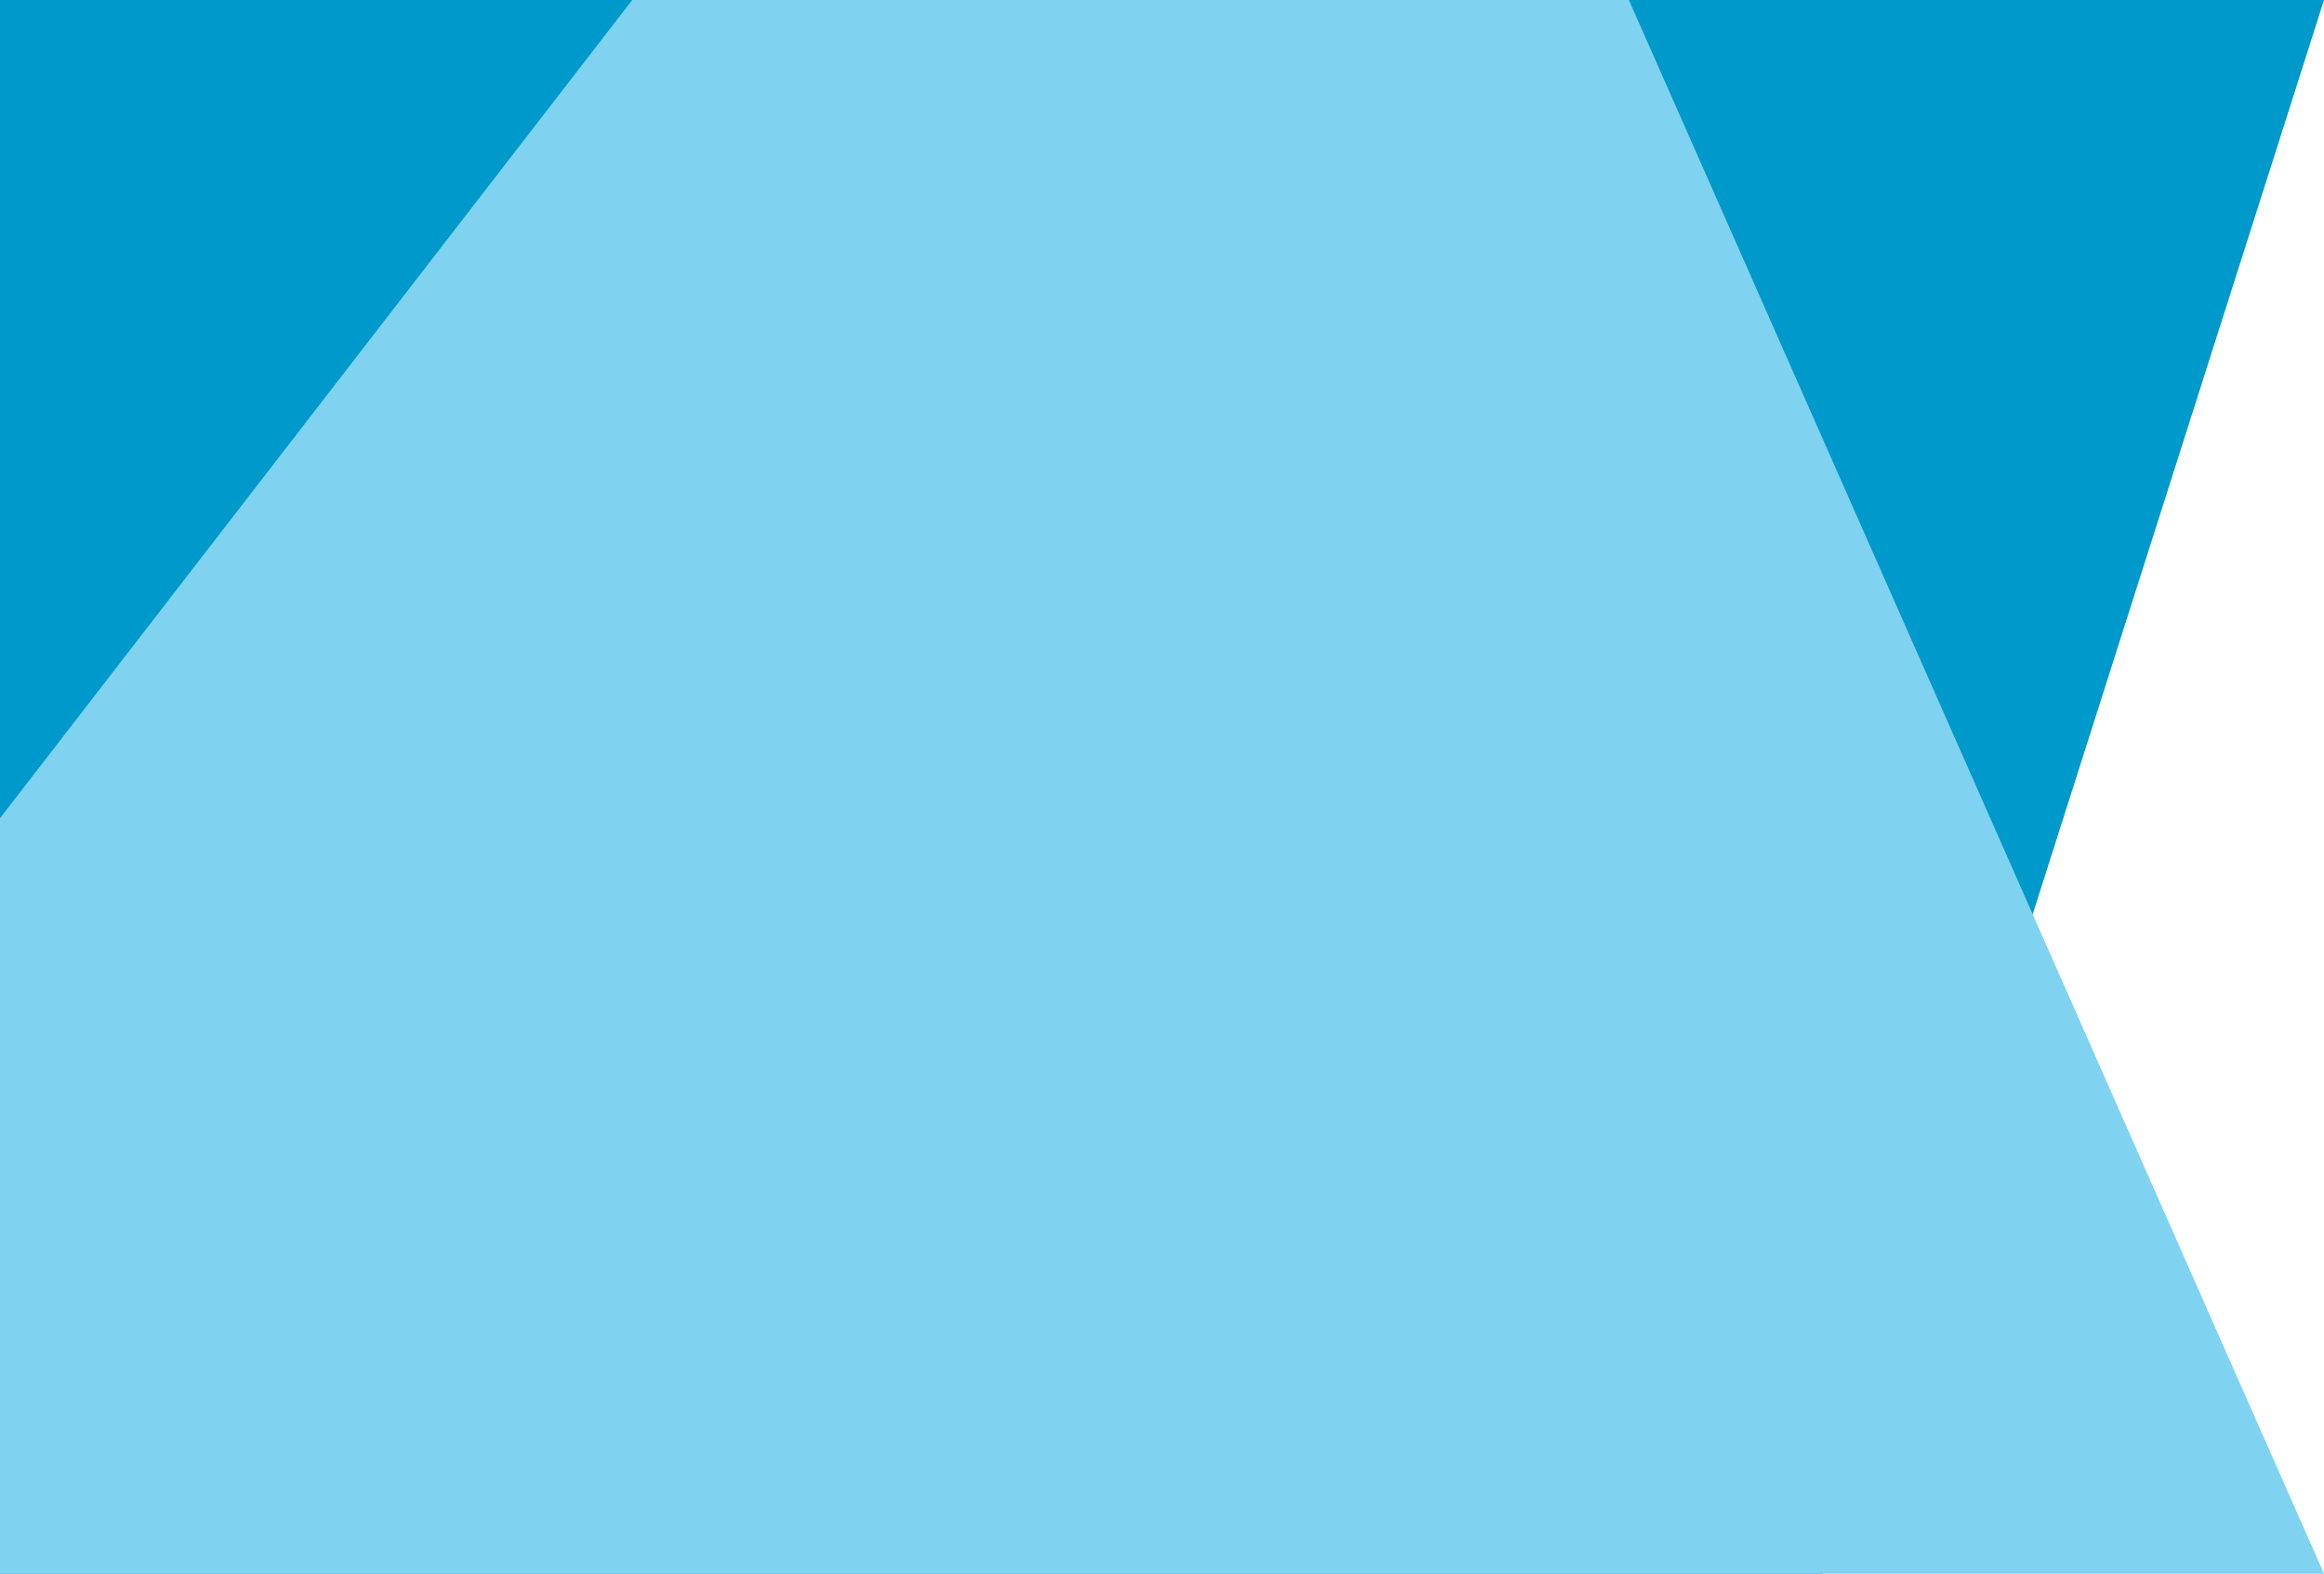
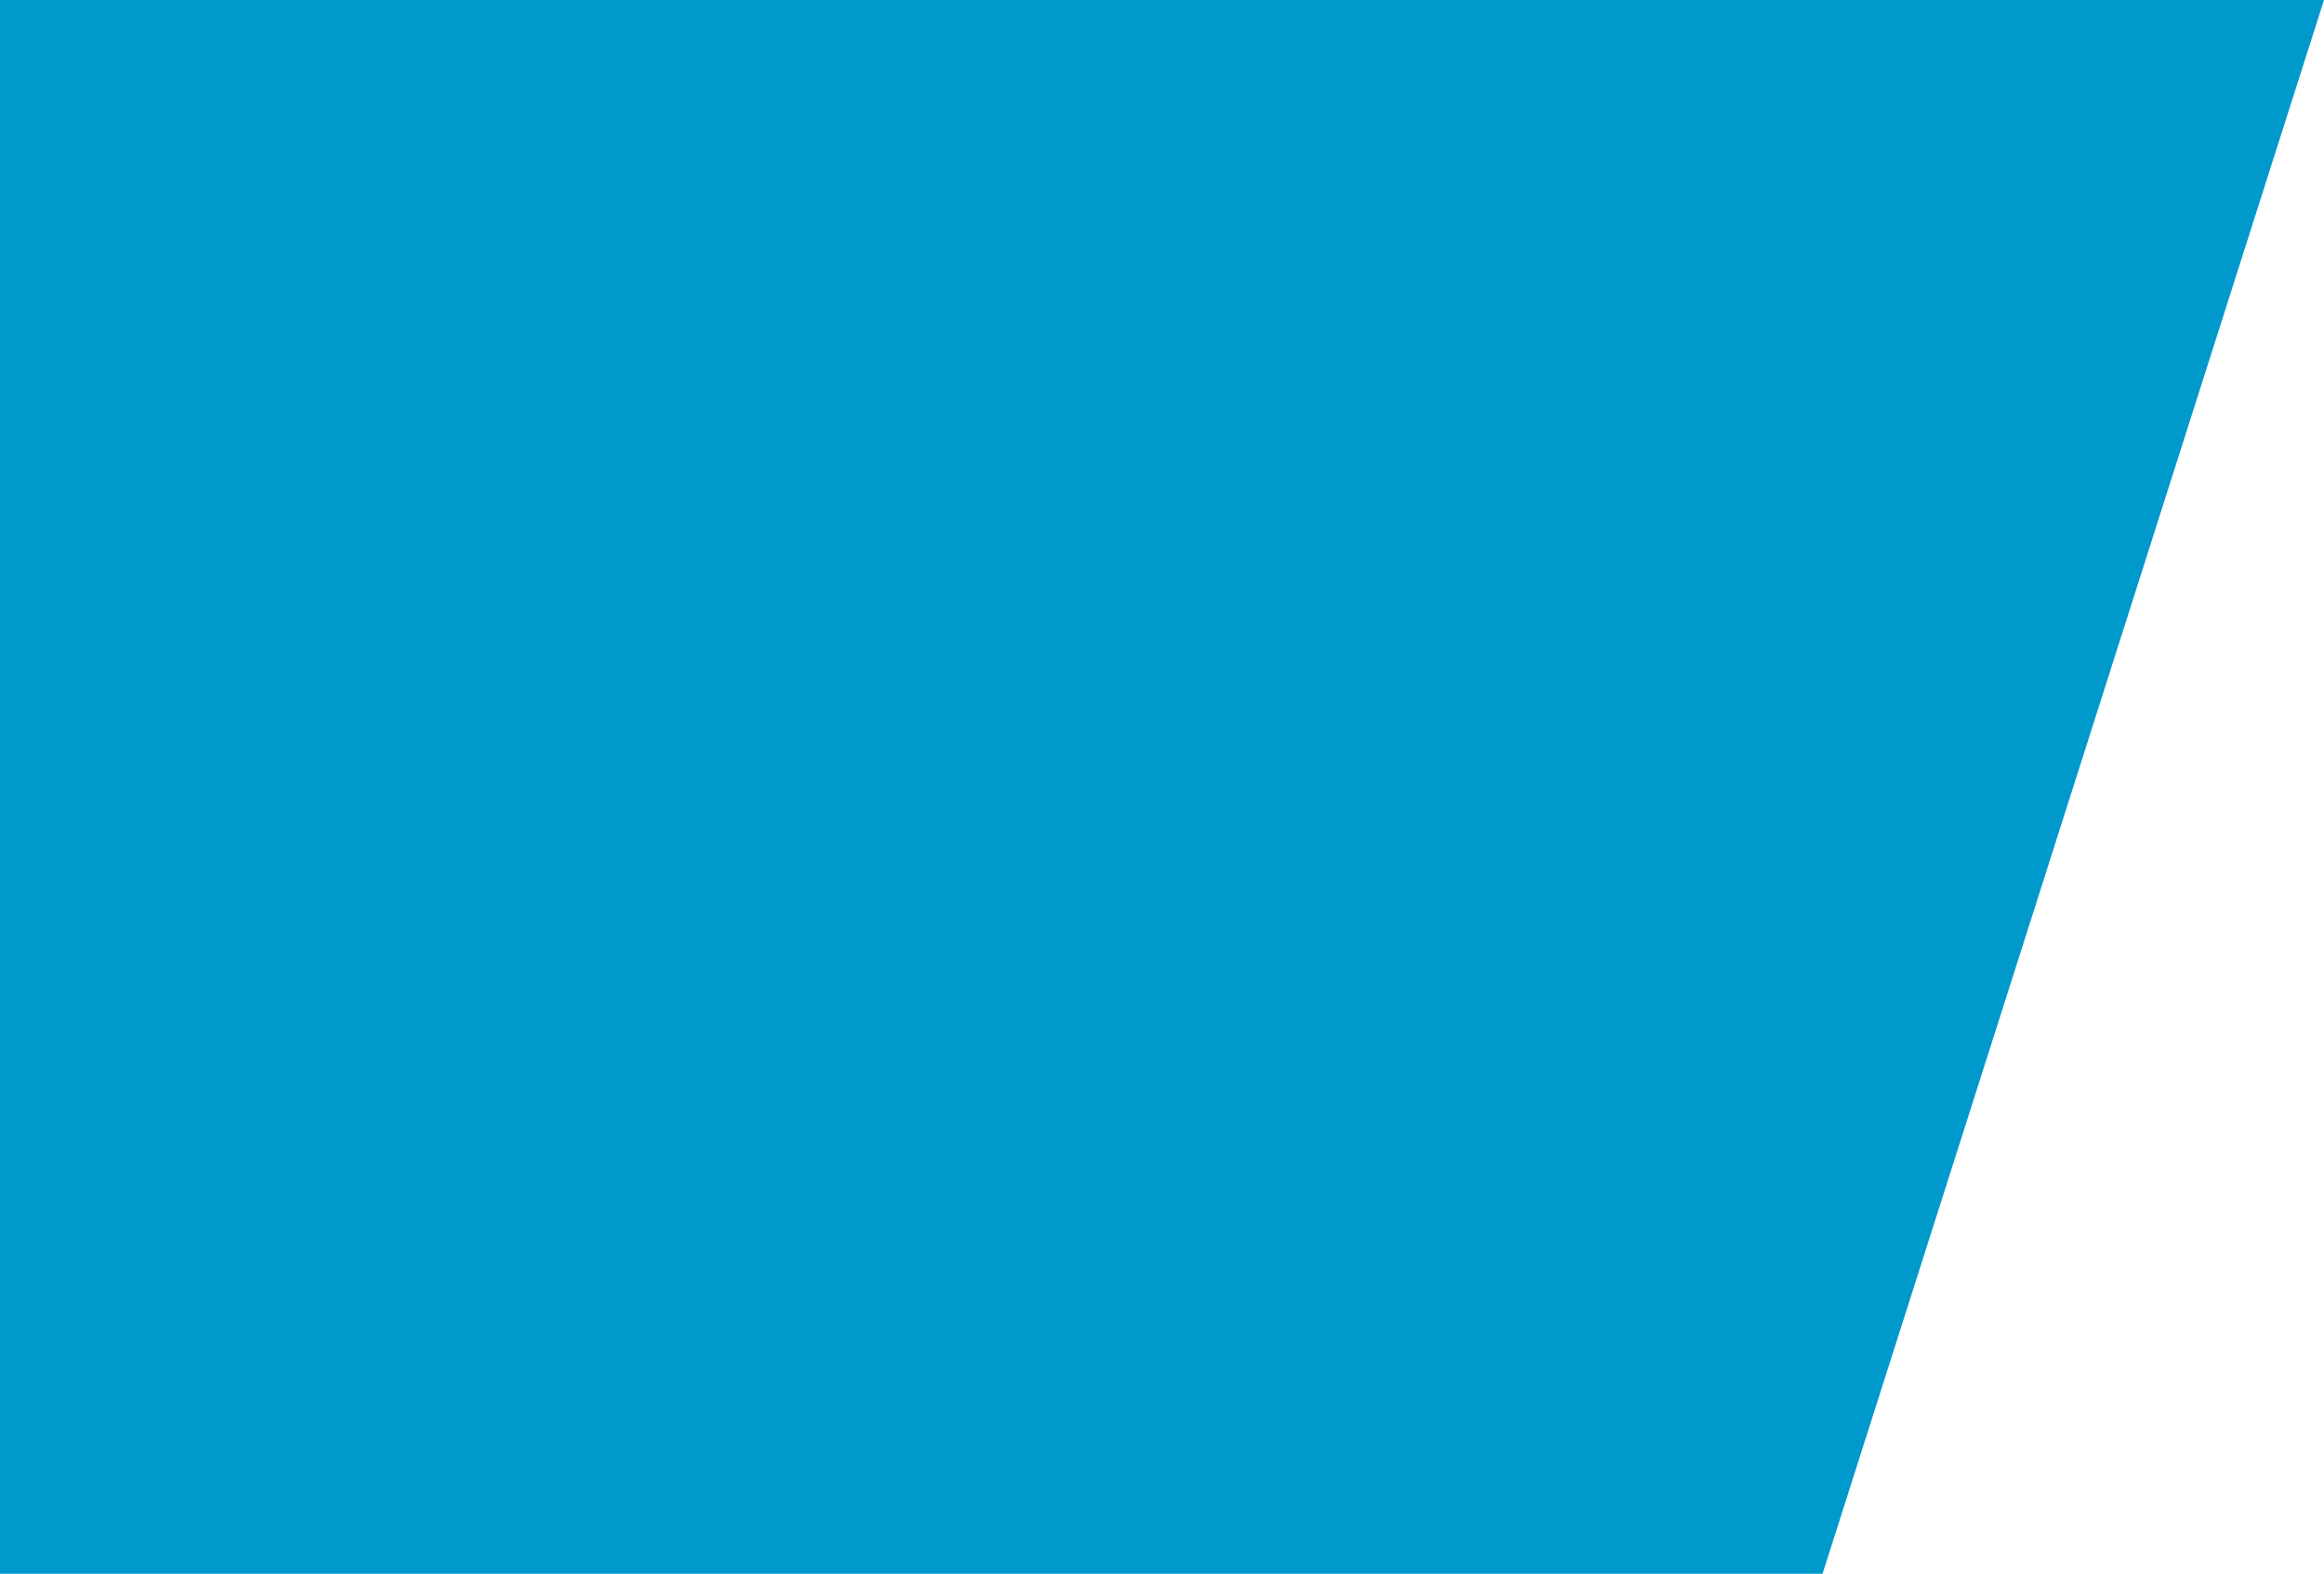
<svg xmlns="http://www.w3.org/2000/svg" width="960" height="650" viewBox="0 0 960 650">
  <g id="Group_2802" data-name="Group 2802" transform="translate(0 -80)">
    <path id="Path_2777" data-name="Path 2777" d="M-2175,80V730h752.86L-1215,80Z" transform="translate(2175)" fill="#09c" style="mix-blend-mode: multiply;isolation: isolate" />
-     <path id="Path_2778" data-name="Path 2778" d="M-2175,80V730h960L-1502.146,80Z" transform="translate(2175)" fill="#7fd3f0" style="mix-blend-mode: multiply;isolation: isolate" />
    <path id="Path_2779" data-name="Path 2779" d="M-2175,80V417.938L-1913.836,80Z" transform="translate(2175)" fill="#09c" />
  </g>
</svg>